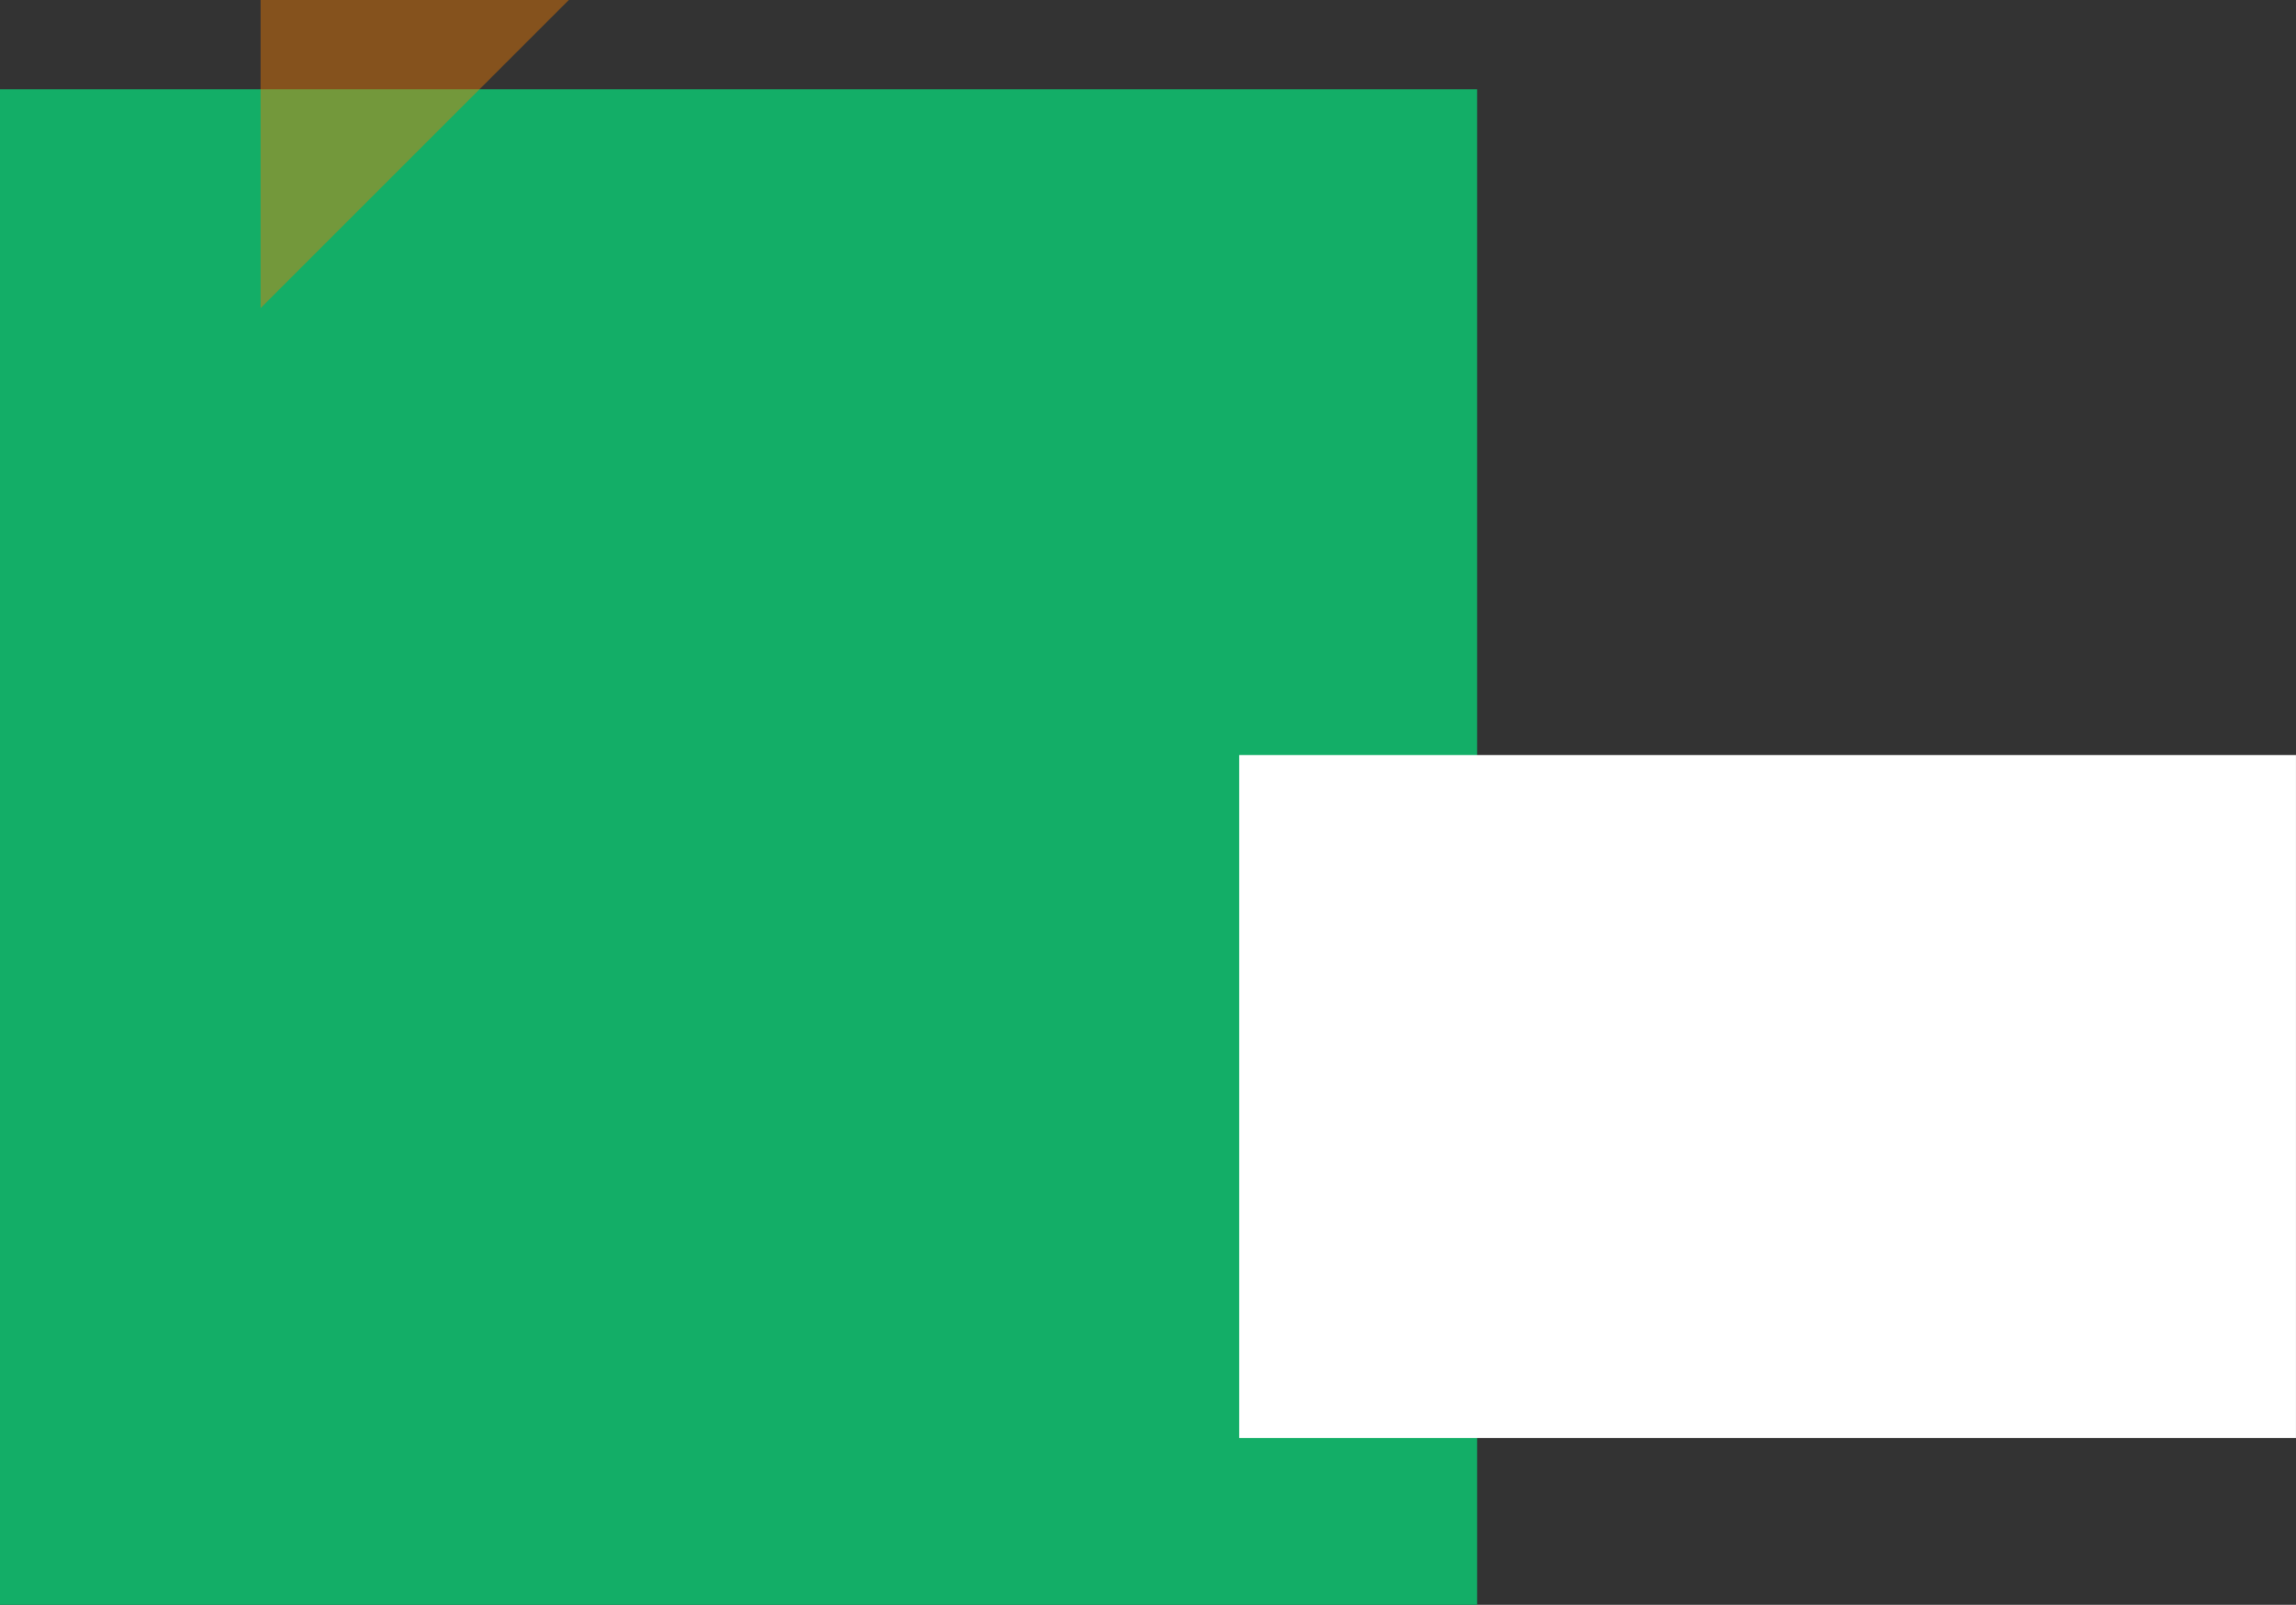
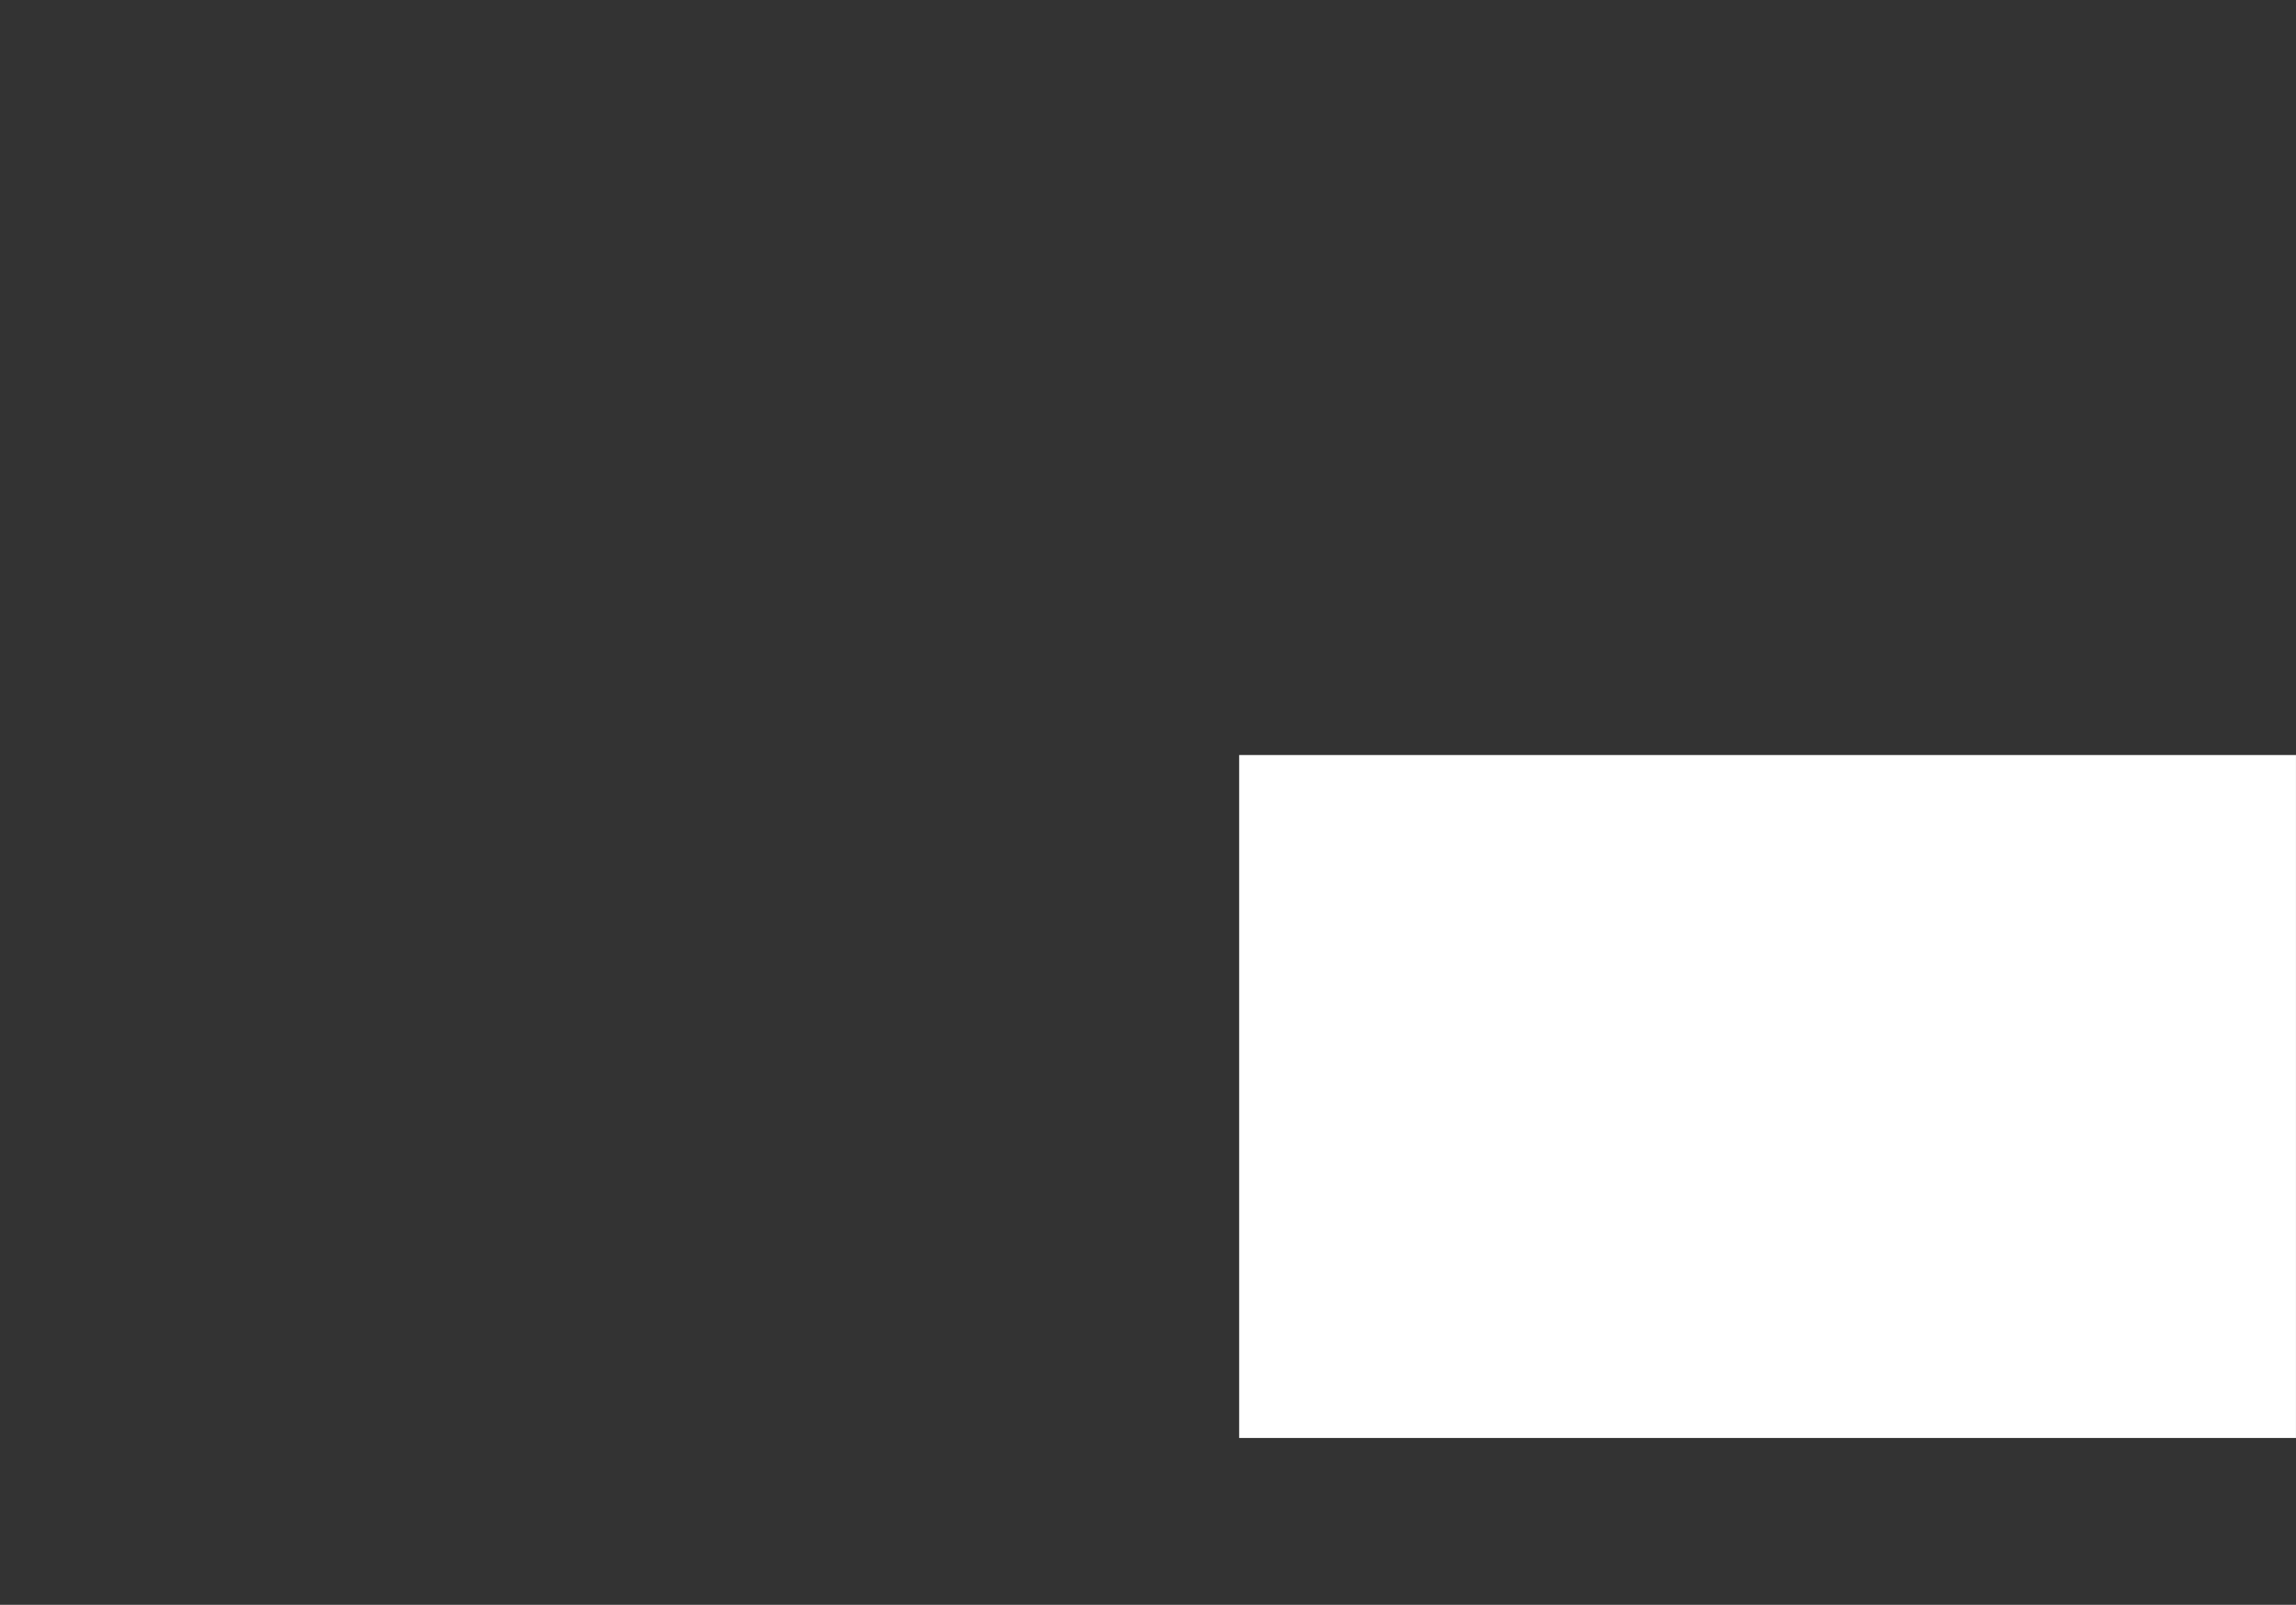
<svg xmlns="http://www.w3.org/2000/svg" viewBox="0 0 770.98 539">
  <rect x="0" y="0" width="770.98" height="539" fill="#333333" stroke="none" />
  <defs>
    <style>.cls-1{fill:#13ae67;}.cls-2{fill:#fff;}.cls-3{fill:#f17c00;opacity:0.43;}</style>
  </defs>
  <title>bg01</title>
  <g id="レイヤー_2" data-name="レイヤー 2">
    <g id="レイヤー_1-2" data-name="レイヤー 1">
-       <rect class="cls-1" y="30" width="496" height="509" />
      <rect class="cls-2" x="416.1" y="253.59" width="354.87" height="229.38" />
-       <polygon class="cls-3" points="87.5 103.5 87.5 0 191 0 87.5 103.5" />
    </g>
  </g>
</svg>